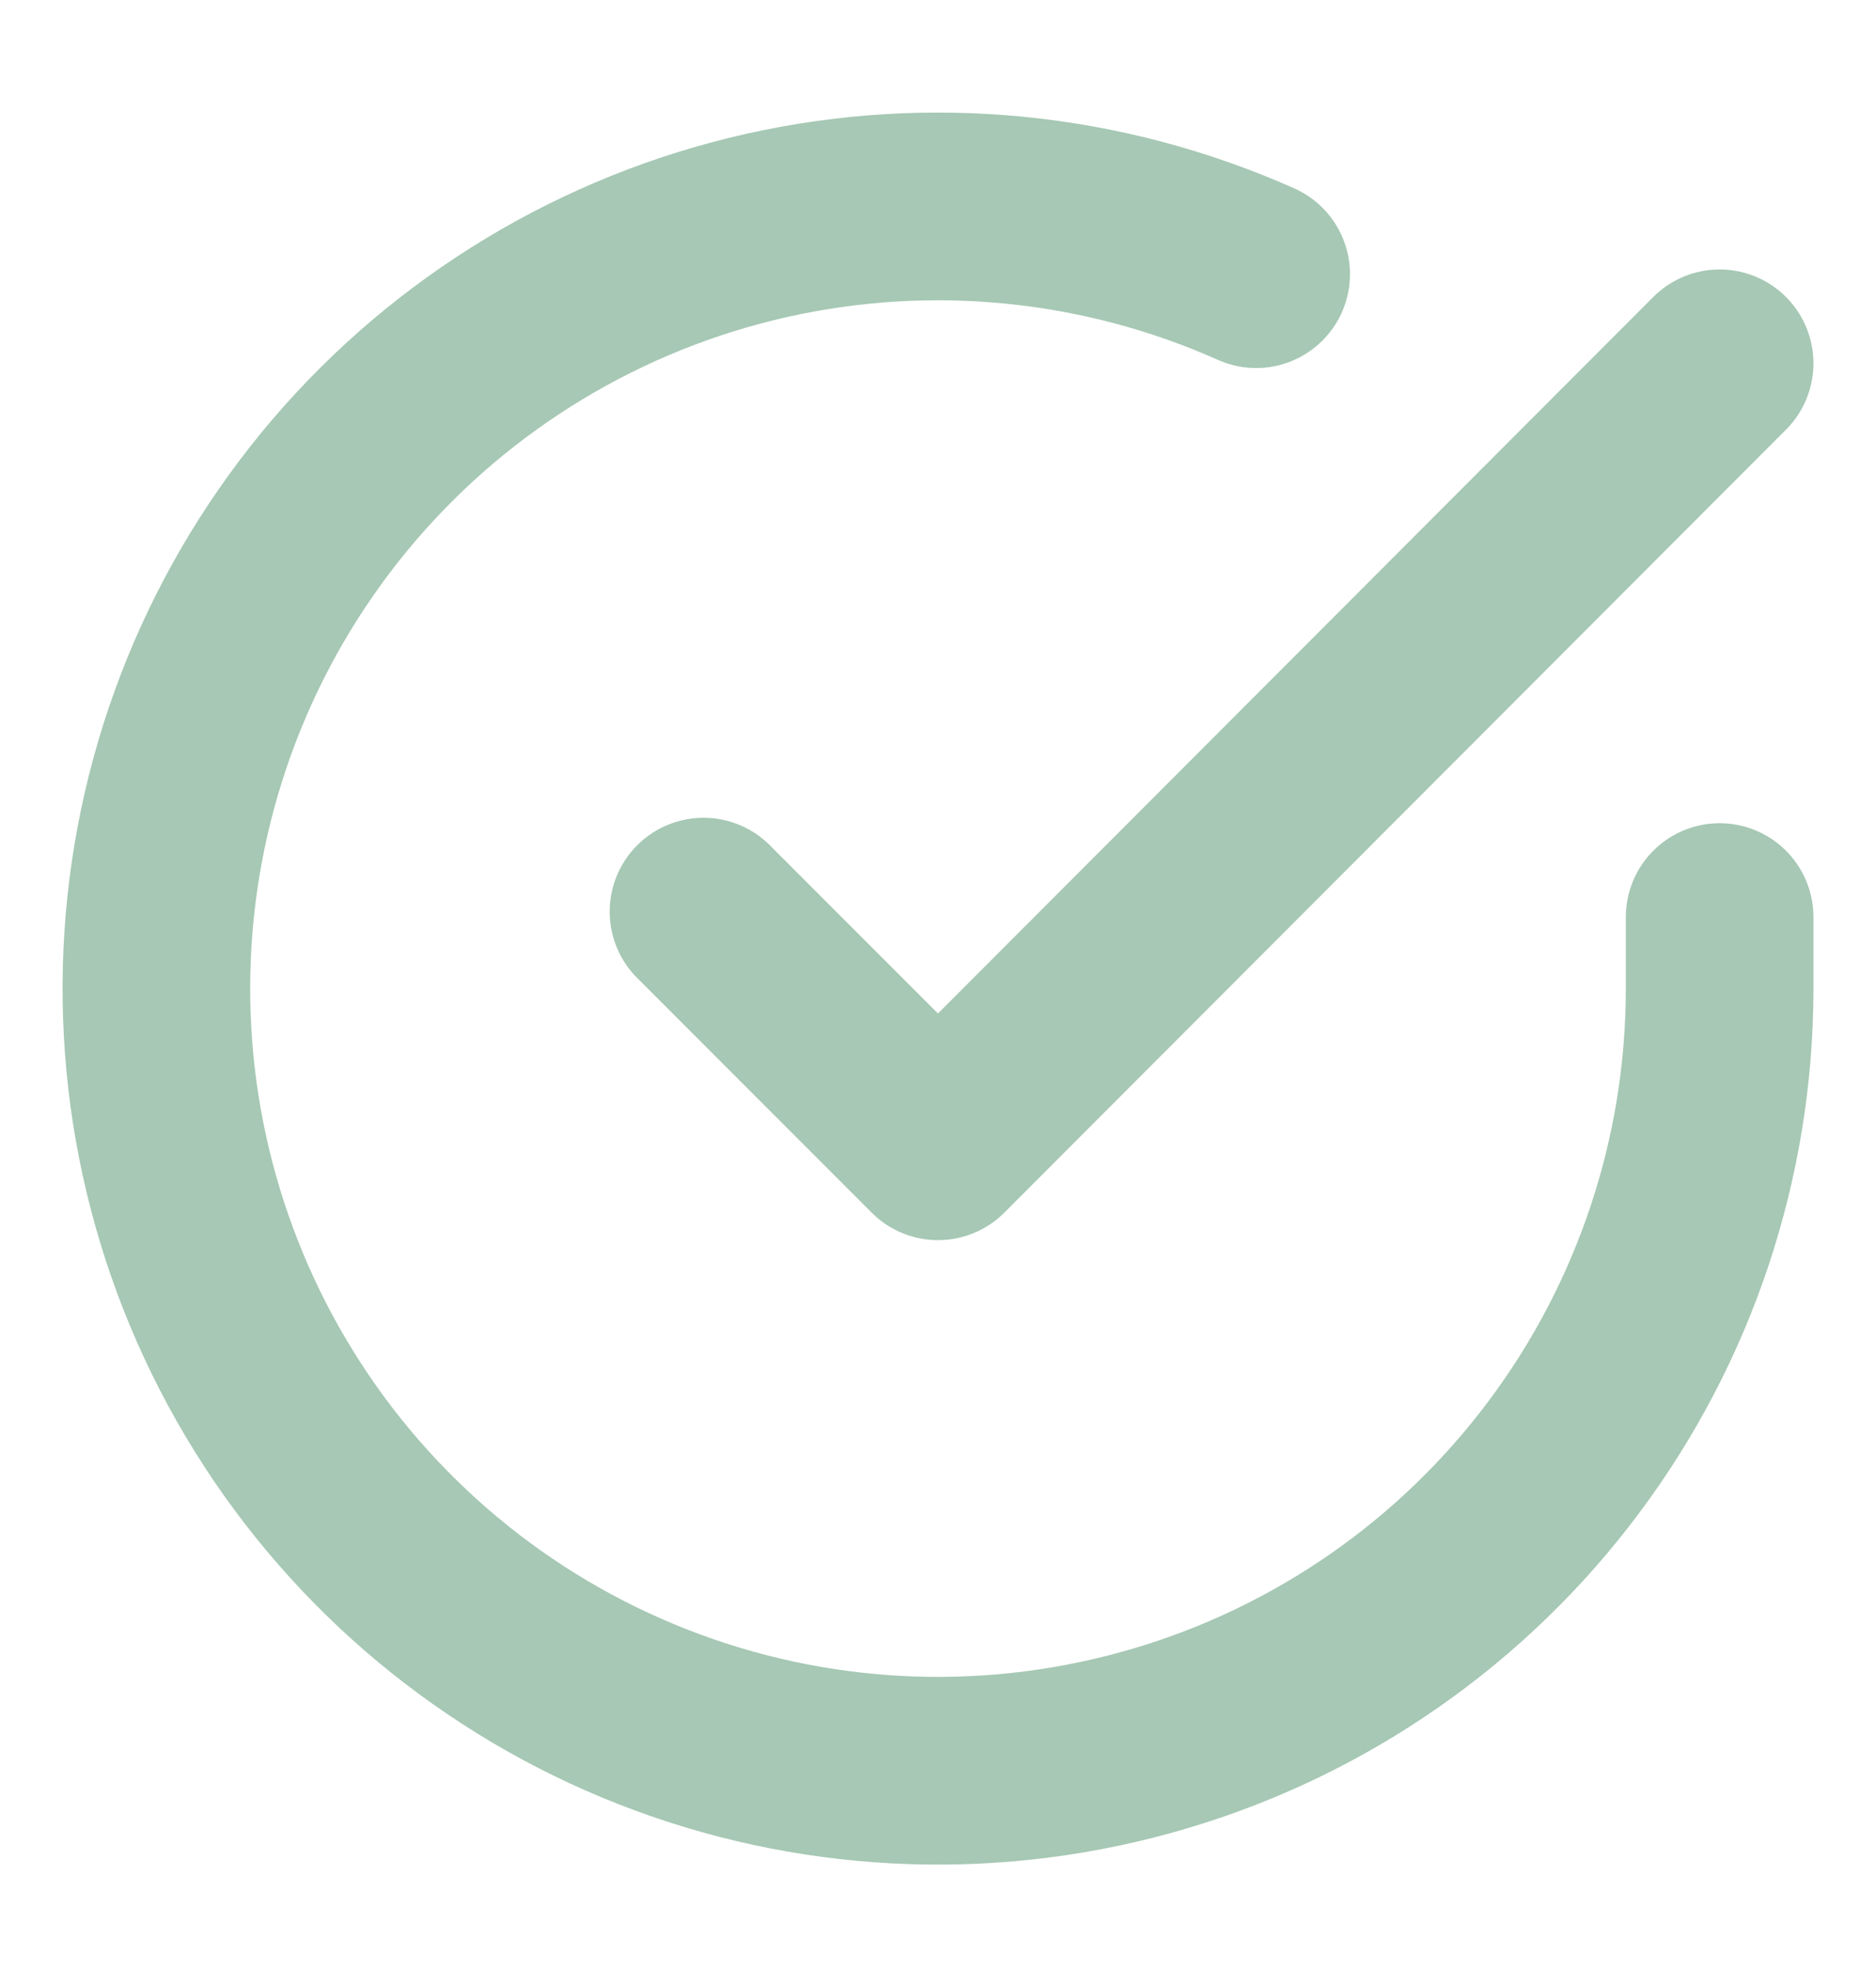
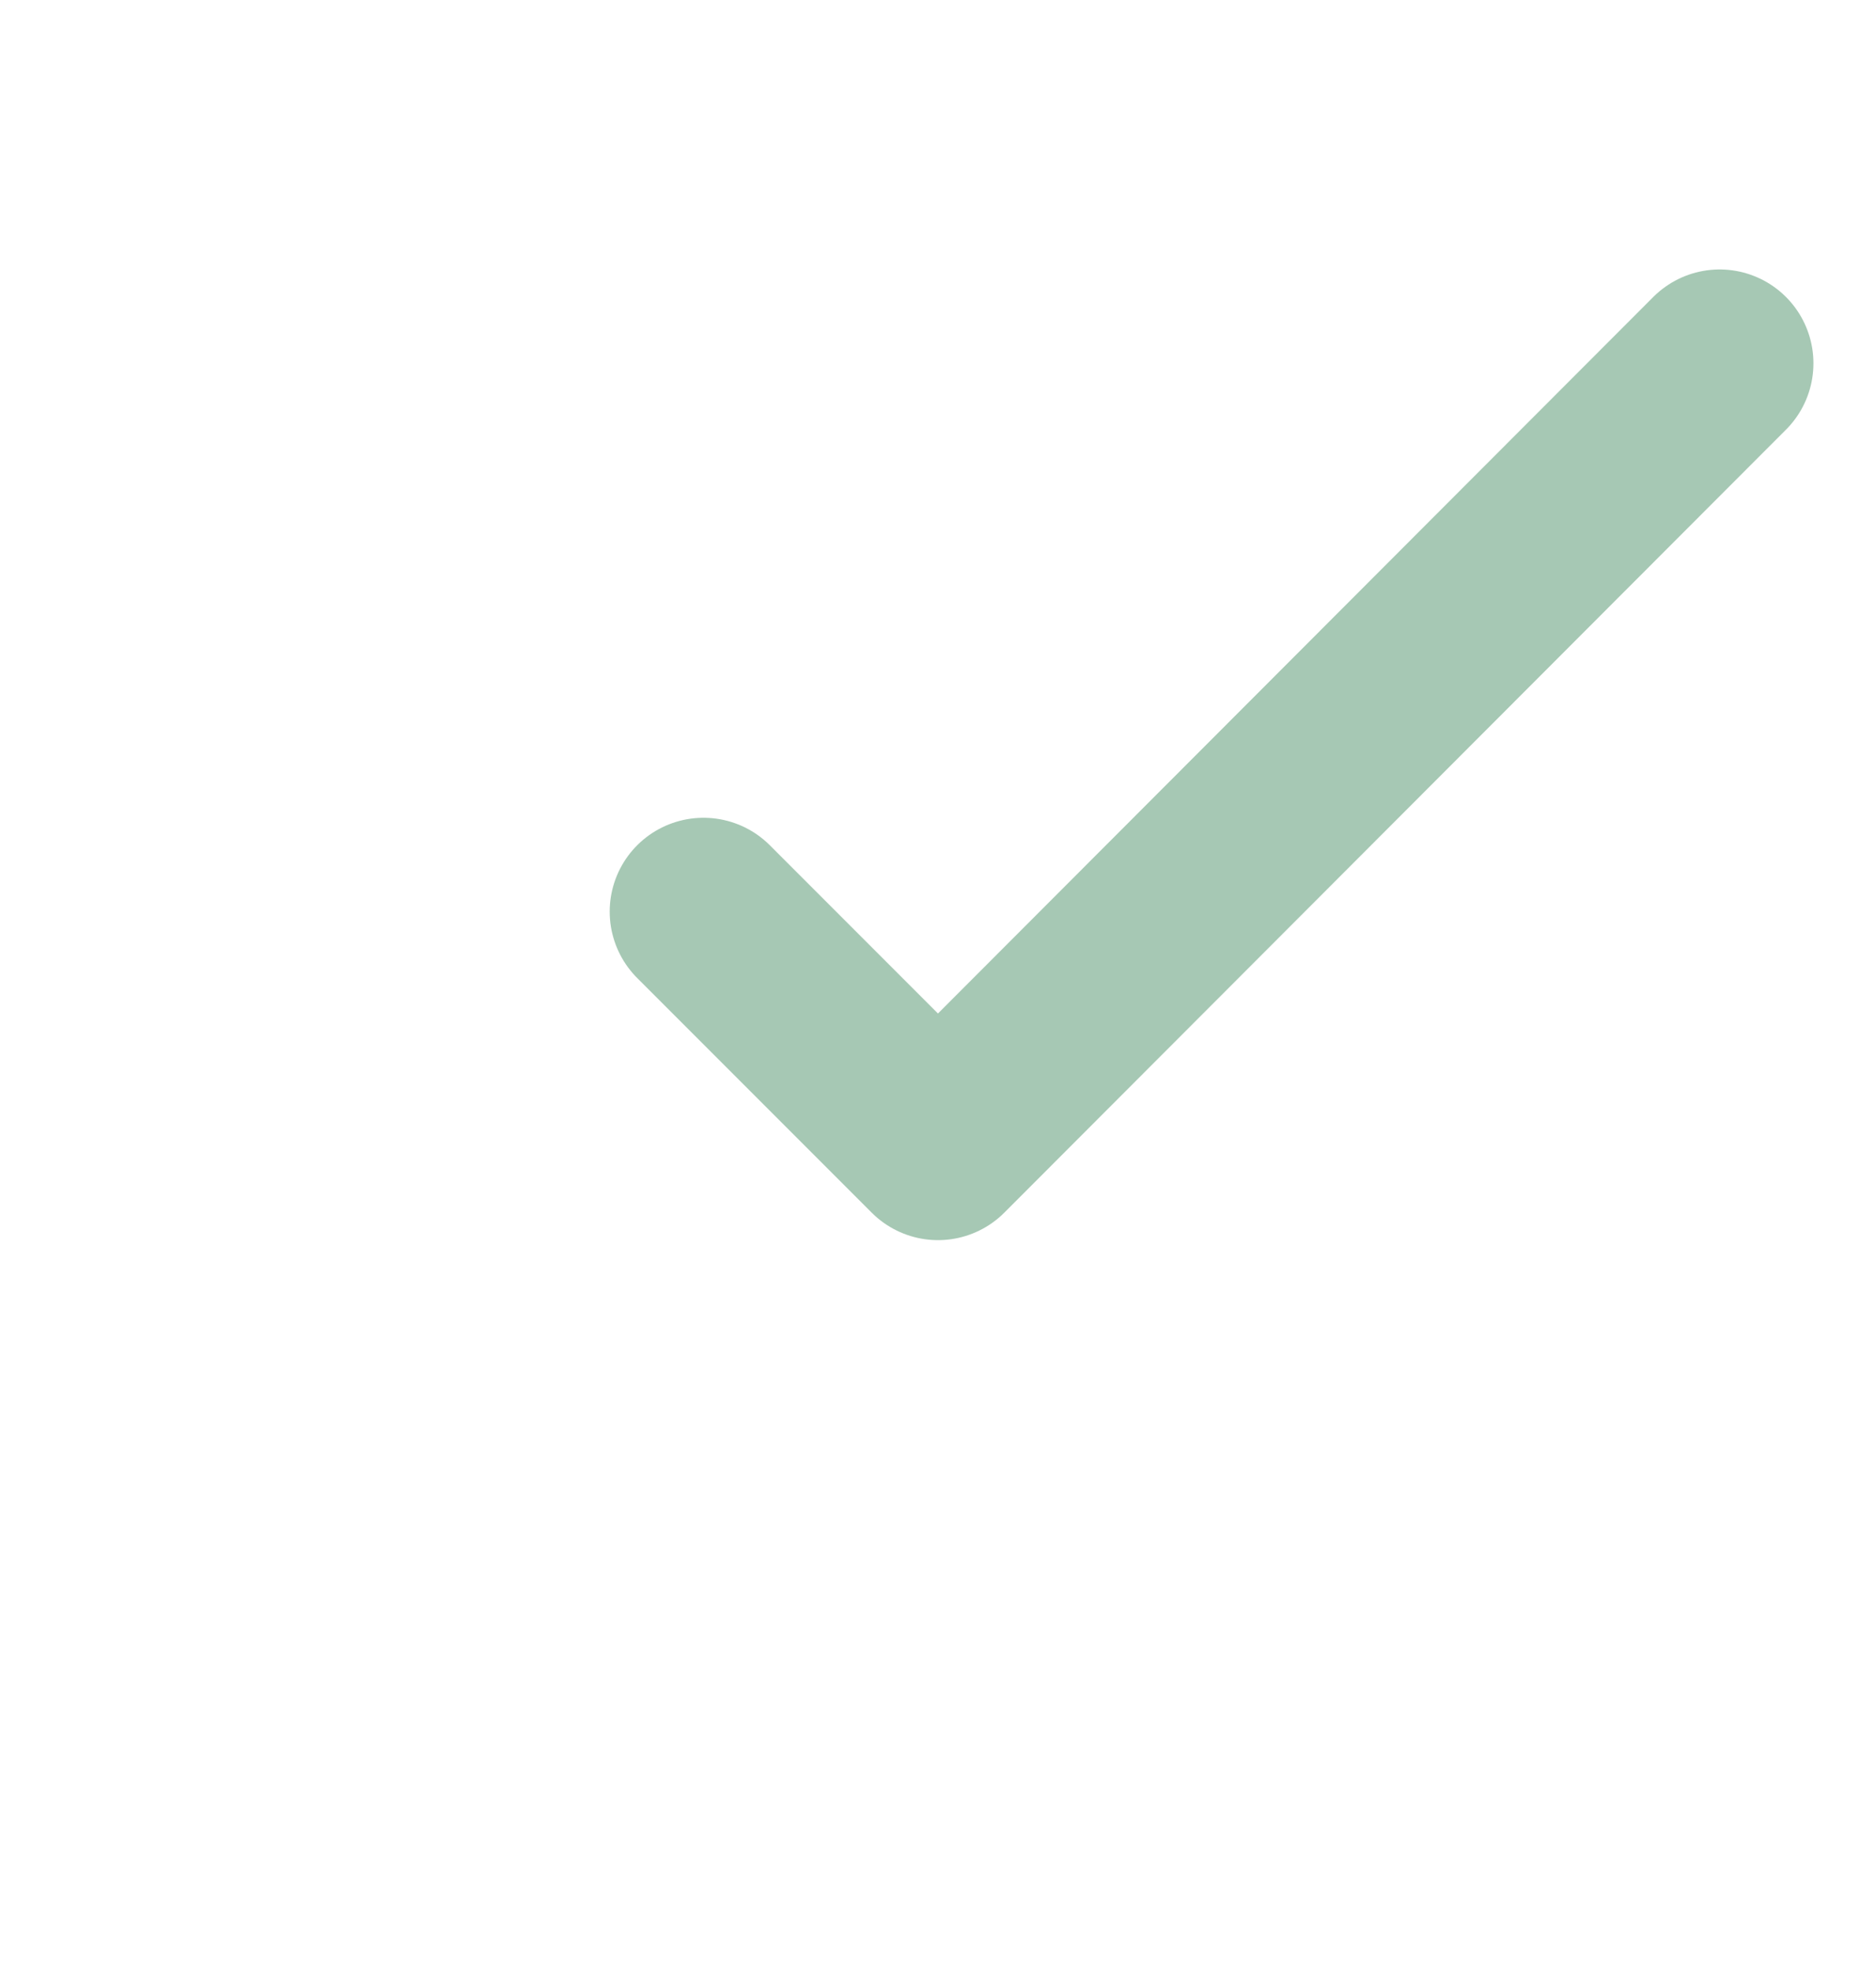
<svg xmlns="http://www.w3.org/2000/svg" width="20" height="21" viewBox="0 0 20 21" fill="none">
-   <path d="M18.333 9.771V10.538C18.332 12.335 17.75 14.083 16.674 15.522C15.599 16.962 14.086 18.015 12.363 18.524C10.64 19.034 8.798 18.973 7.112 18.35C5.426 17.727 3.987 16.576 3.009 15.069C2.031 13.561 1.567 11.778 1.685 9.985C1.803 8.191 2.498 6.484 3.665 5.118C4.833 3.752 6.411 2.8 8.164 2.404C9.916 2.008 11.75 2.19 13.392 2.921" stroke="#227645" stroke-opacity="0.4" stroke-width="2" stroke-linecap="round" stroke-linejoin="round" />
  <path d="M18.333 3.871L10 12.213L7.5 9.713" stroke="#227645" stroke-opacity="0.4" stroke-width="2" stroke-linecap="round" stroke-linejoin="round" />
</svg>